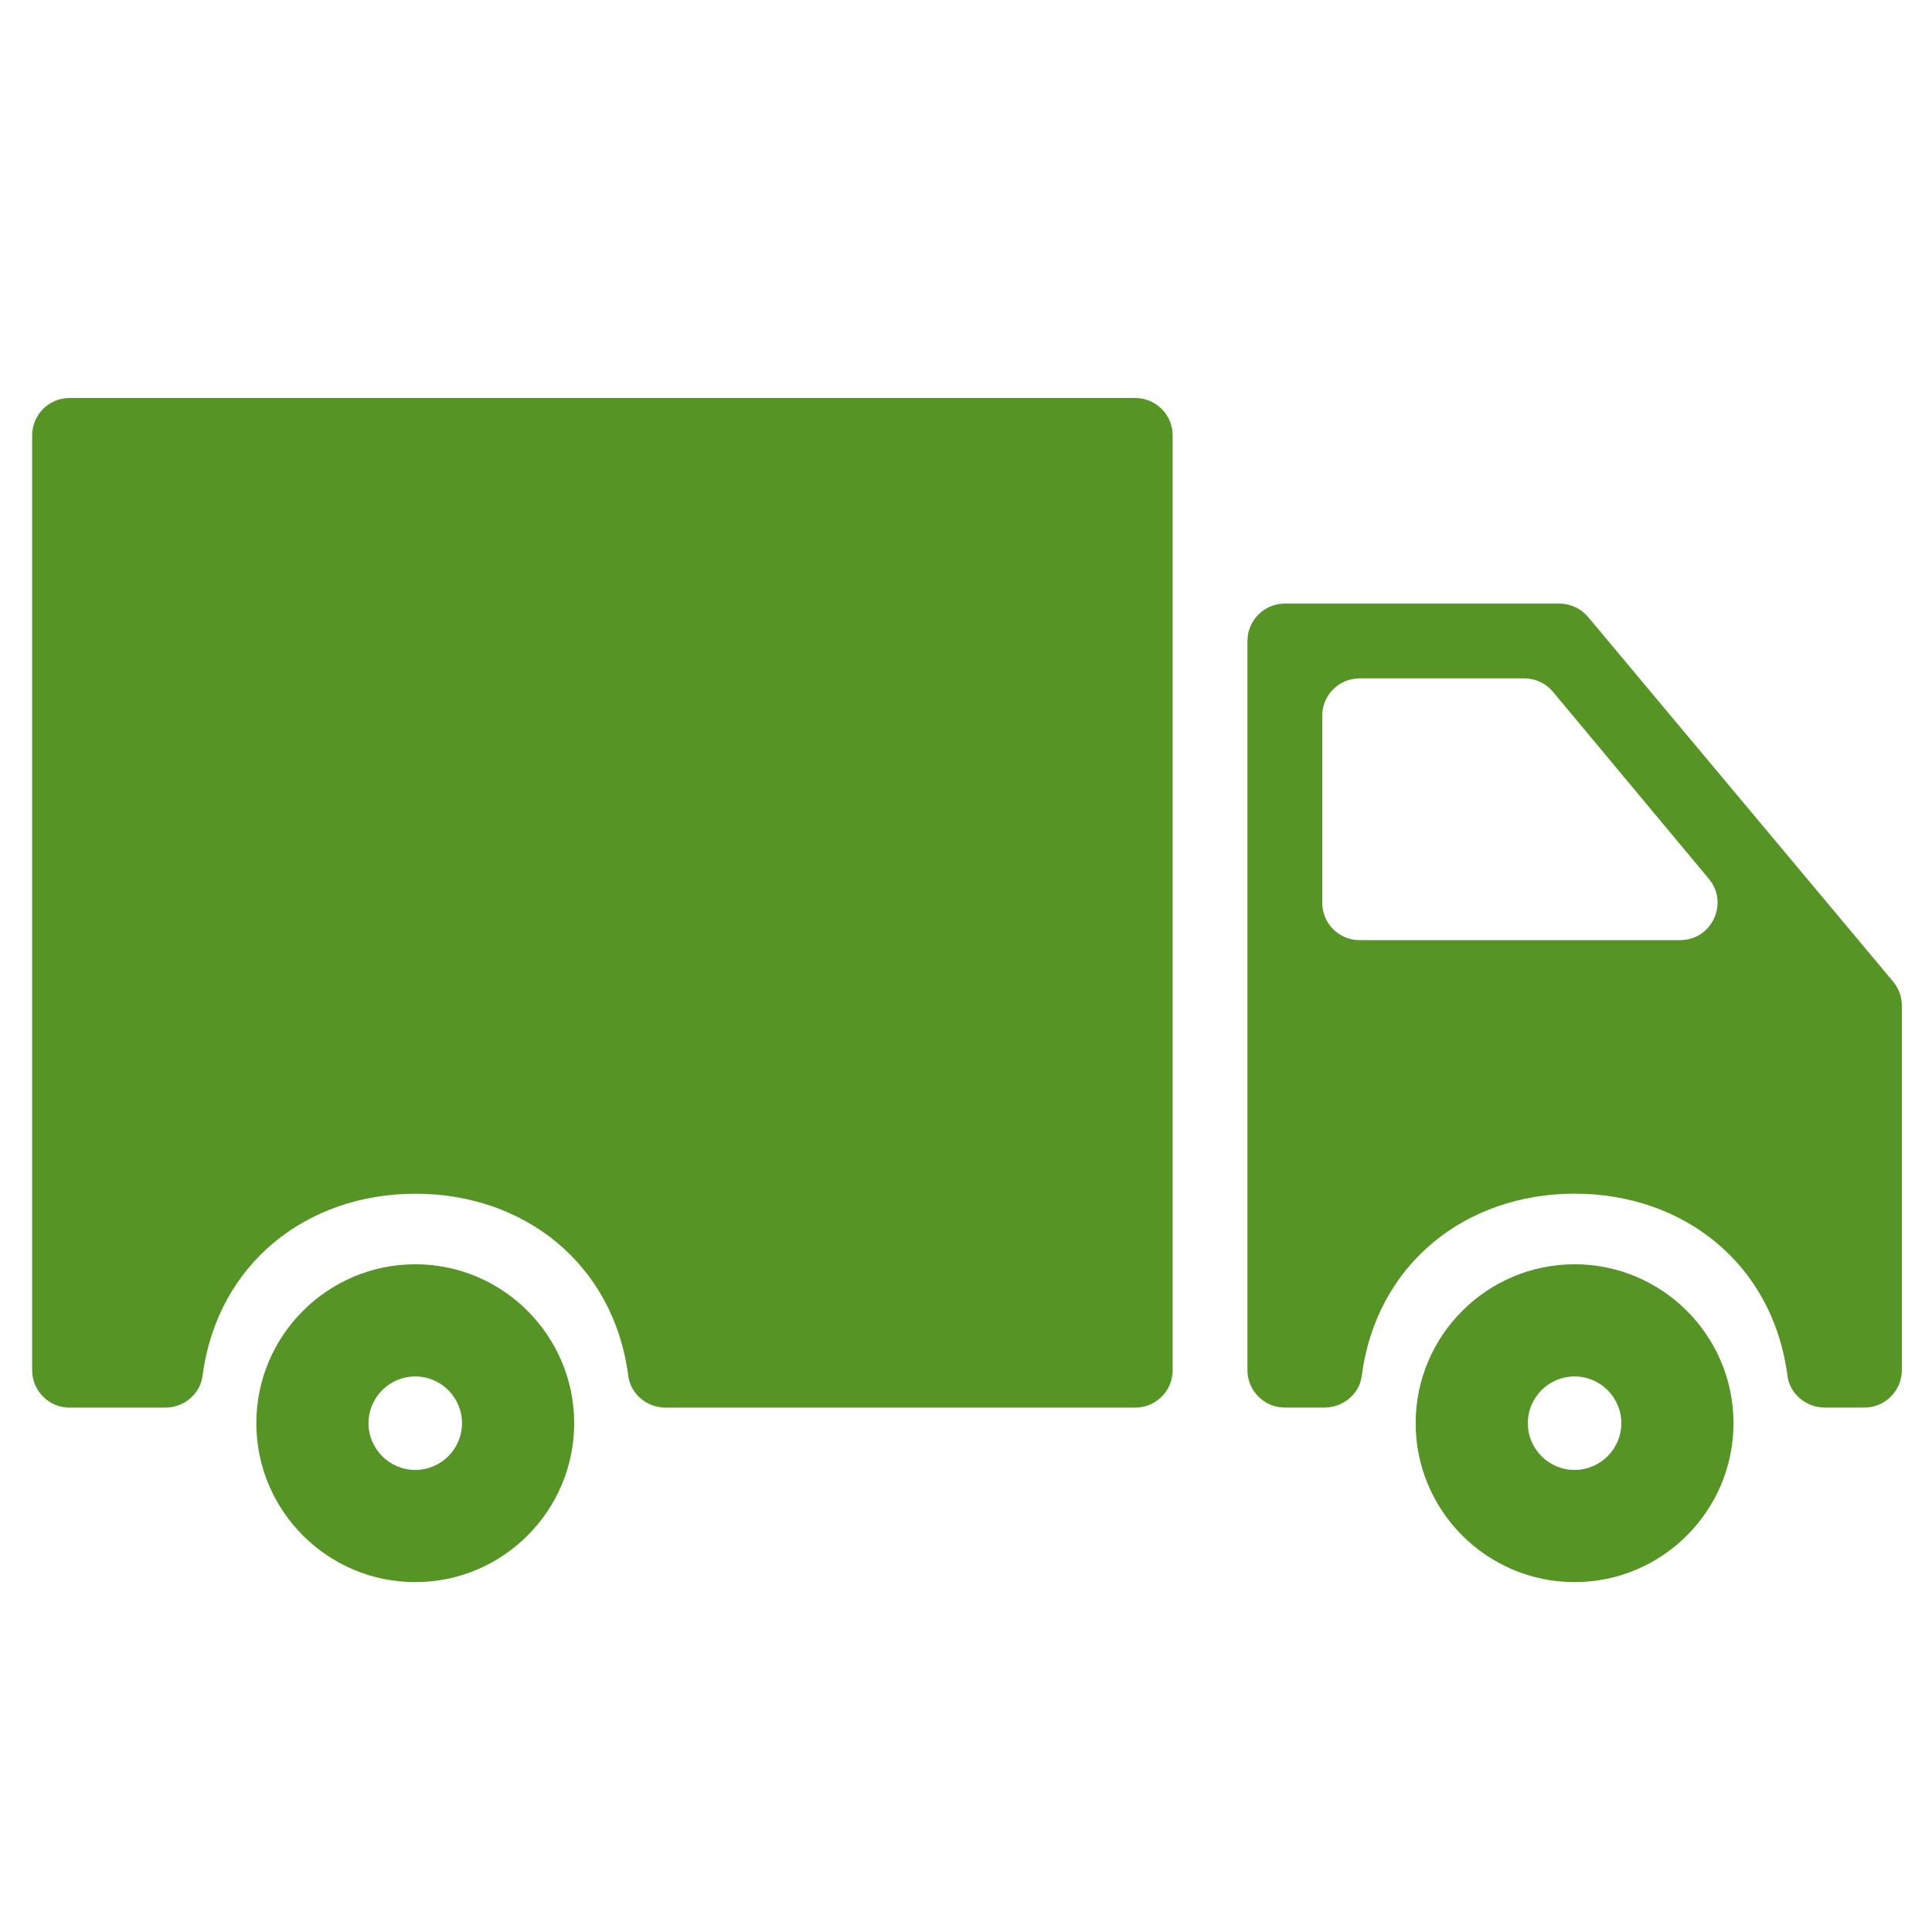
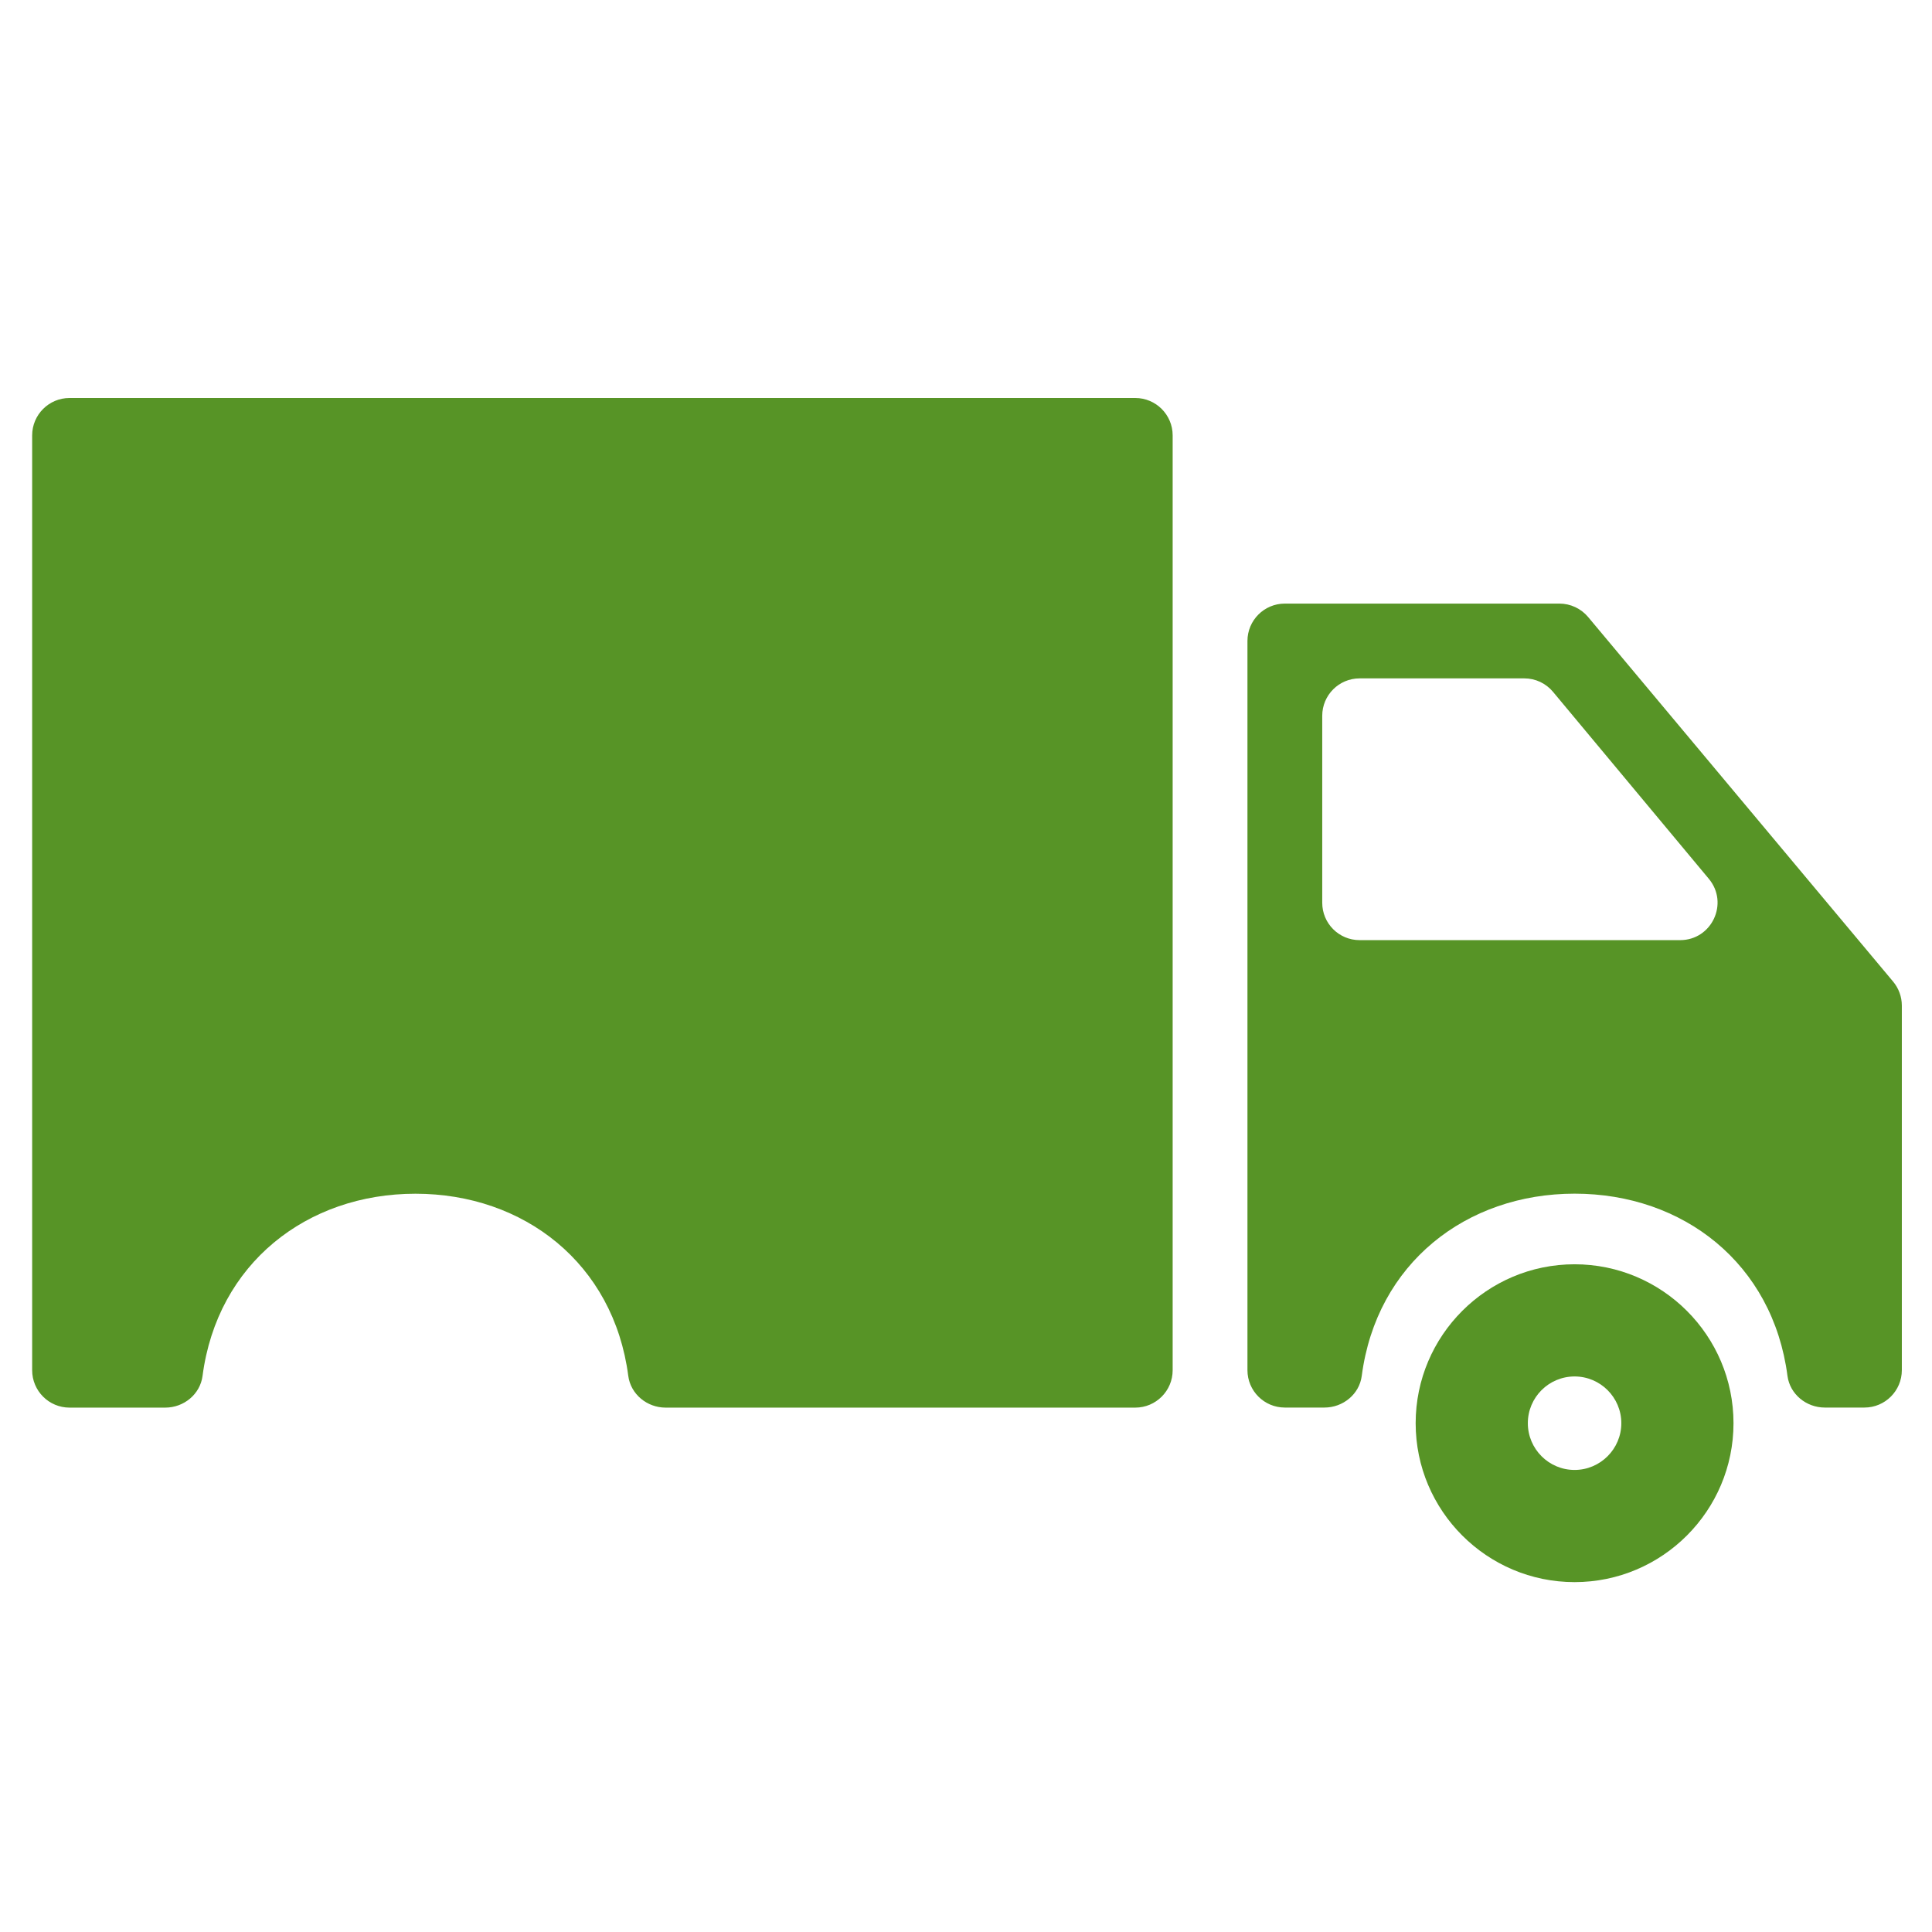
<svg xmlns="http://www.w3.org/2000/svg" width="31" height="31" viewBox="0 0 31 31" fill="none">
  <g clip-path="url(#clip0_394_10)">
    <path d="M25.265 20.286C23.859 20.286 22.715 21.43 22.715 22.836C22.715 24.242 23.859 25.386 25.265 25.386C26.671 25.386 27.815 24.242 27.815 22.836C27.815 21.43 26.671 20.286 25.265 20.286ZM25.265 23.586C24.851 23.586 24.515 23.249 24.515 22.836C24.515 22.422 24.851 22.086 25.265 22.086C25.678 22.086 26.015 22.422 26.015 22.836C26.015 23.249 25.678 23.586 25.265 23.586Z" fill="#579426" />
    <path d="M25.021 9.685H20.616C20.284 9.685 20.016 9.954 20.016 10.285V21.985C20.016 22.316 20.284 22.585 20.616 22.585H21.252C21.549 22.585 21.812 22.371 21.85 22.077C22.086 20.272 23.525 19.153 25.266 19.153C27.007 19.153 28.446 20.272 28.681 22.077C28.72 22.371 28.983 22.585 29.28 22.585H29.916C30.247 22.585 30.516 22.316 30.516 21.985V16.135C30.516 15.994 30.466 15.858 30.376 15.75L25.482 9.9C25.368 9.764 25.199 9.685 25.021 9.685ZM21.216 14.485V11.485C21.216 11.154 21.484 10.885 21.816 10.885H24.459C24.637 10.885 24.805 10.964 24.919 11.101L27.419 14.101C27.745 14.492 27.467 15.085 26.958 15.085H21.816C21.484 15.085 21.216 14.817 21.216 14.485Z" fill="#579426" />
    <path d="M1.116 22.586H2.652C2.949 22.586 3.212 22.372 3.25 22.077C3.486 20.273 4.925 19.154 6.666 19.154C8.407 19.154 9.846 20.273 10.081 22.077C10.12 22.372 10.383 22.586 10.68 22.586H18.216C18.547 22.586 18.816 22.317 18.816 21.986V6.986C18.816 6.655 18.547 6.386 18.216 6.386H1.116C0.784 6.386 0.516 6.655 0.516 6.986V21.986C0.516 22.317 0.784 22.586 1.116 22.586Z" fill="#579426" />
-     <path d="M6.663 20.286C5.257 20.286 4.113 21.43 4.113 22.836C4.113 24.242 5.257 25.386 6.663 25.386C8.069 25.386 9.213 24.242 9.213 22.836C9.213 21.43 8.069 20.286 6.663 20.286ZM6.663 23.586C6.25 23.586 5.913 23.249 5.913 22.836C5.913 22.422 6.25 22.086 6.663 22.086C7.077 22.086 7.413 22.422 7.413 22.836C7.413 23.249 7.077 23.586 6.663 23.586Z" fill="#579426" />
  </g>
  <defs>
    <clipPath id="clip0_394_10">
      <rect width="30" height="30" fill="white" transform="translate(0.516 0.886)" />
    </clipPath>
  </defs>
</svg>